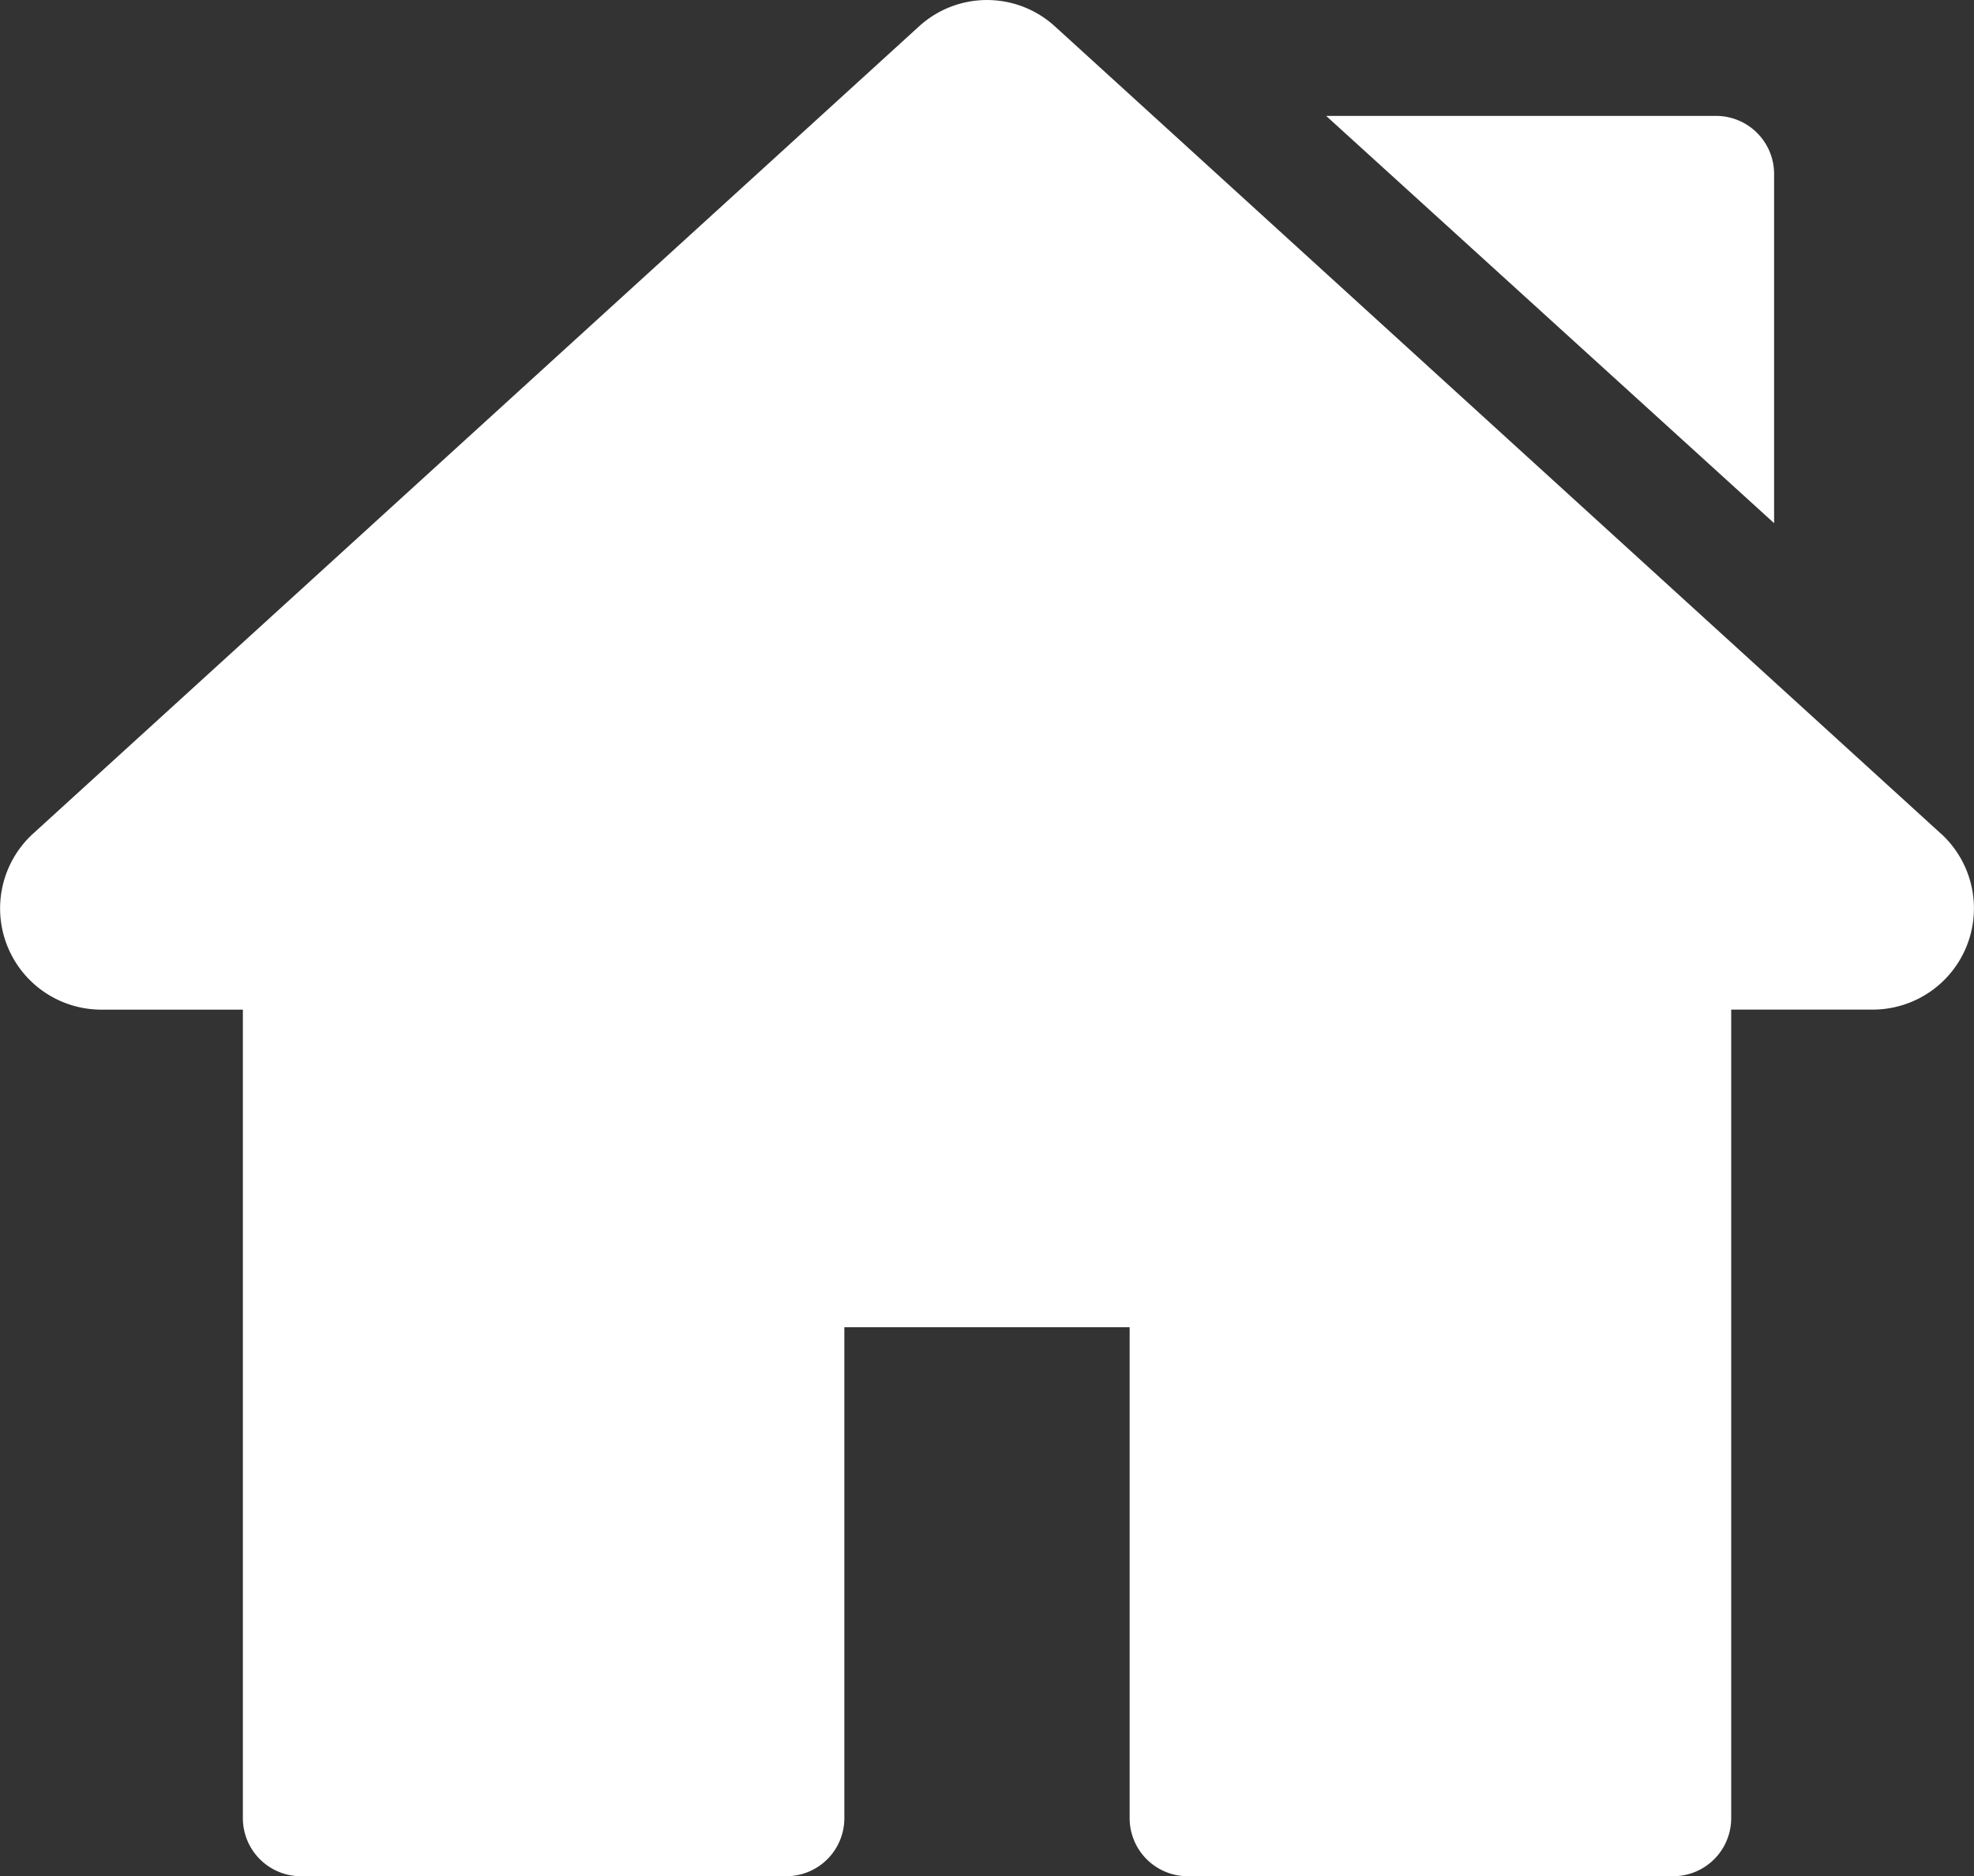
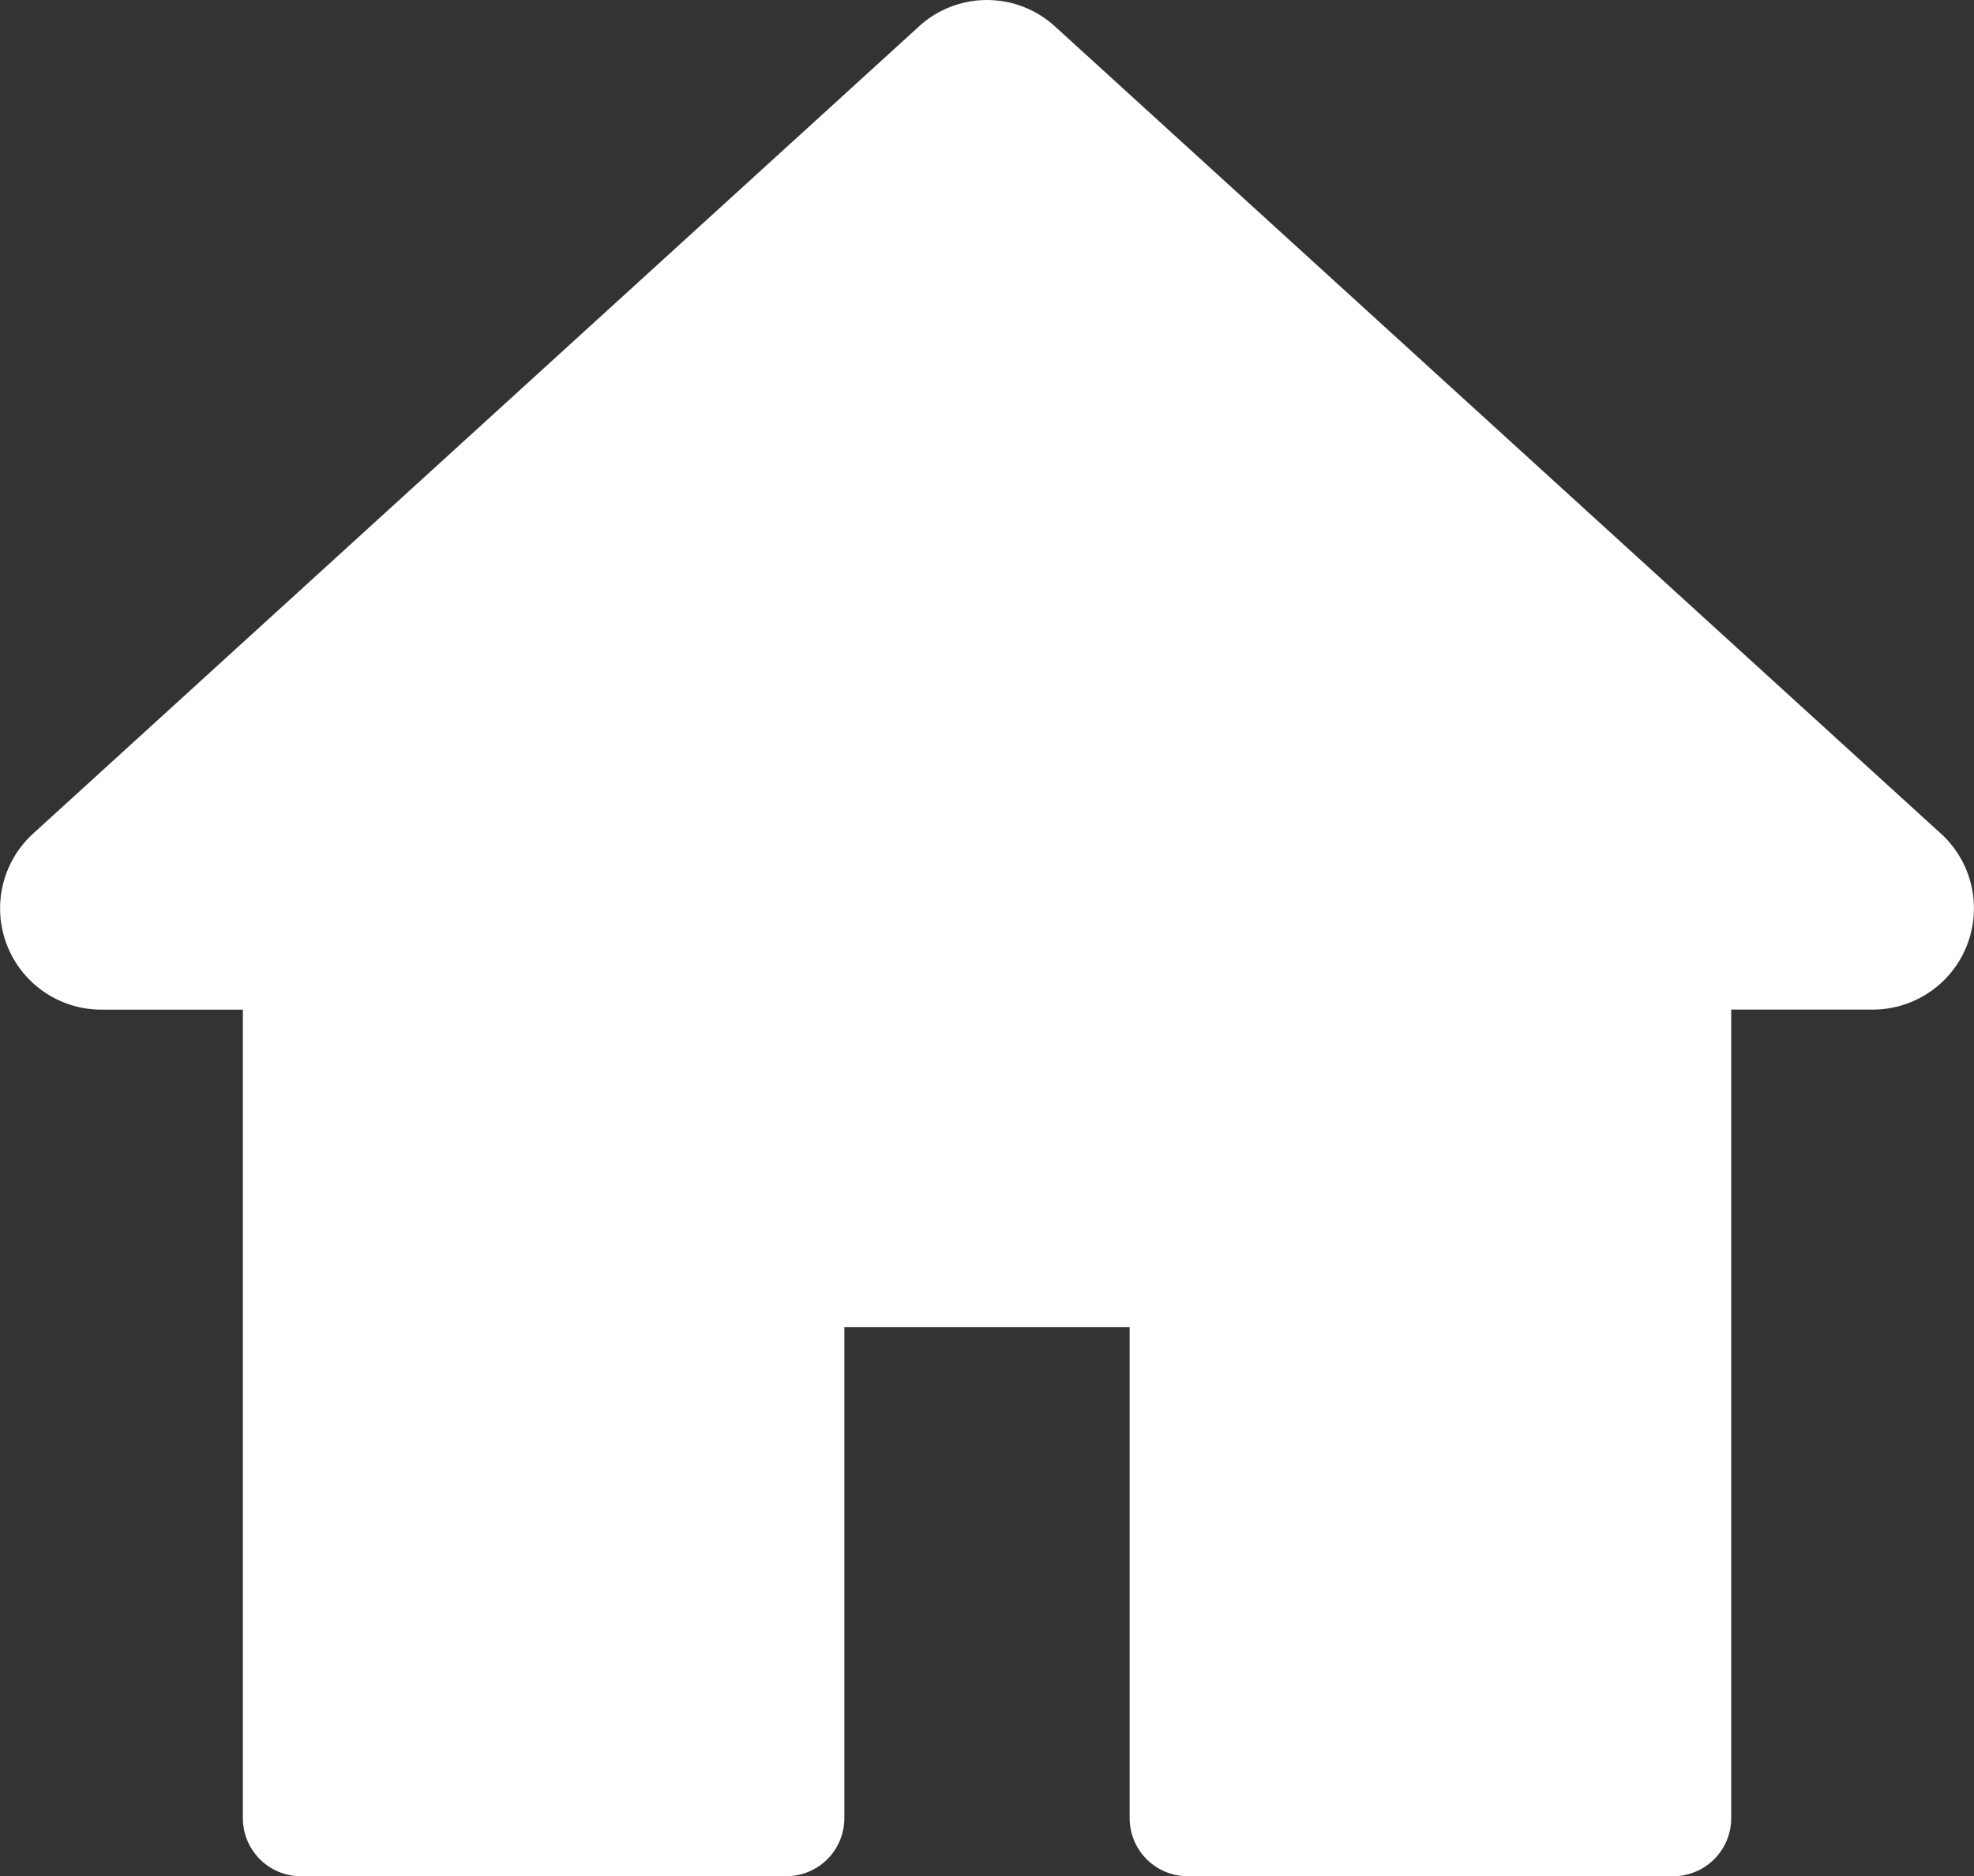
<svg xmlns="http://www.w3.org/2000/svg" viewBox="0 0 53 50.376" width="53px" height="50.376px">
  <rect x="0" y="0" width="53" height="50.376" fill="#333333" stroke="none" />
  <defs>
    <style>
      .cls-1 {
        fill: #fff;
      }
    </style>
  </defs>
  <g id="home" transform="translate(0 -12.675)">
    <g id="Group_22" data-name="Group 22" transform="translate(0 12.675)">
      <g id="Group_21" data-name="Group 21" transform="translate(0 0)">
        <path id="Path_73" data-name="Path 73" class="cls-1" d="M52.11,35.057,28.33,13.389a2.705,2.705,0,0,0-3.661,0L.89,35.057a2.718,2.718,0,0,0,1.831,4.727h3.8V61.493a1.559,1.559,0,0,0,1.559,1.559H21.111a1.559,1.559,0,0,0,1.559-1.559V48.311h7.66V61.493a1.559,1.559,0,0,0,1.559,1.559H44.922a1.559,1.559,0,0,0,1.559-1.559V39.783h3.8a2.718,2.718,0,0,0,1.83-4.727Z" transform="translate(0 -12.675)" />
      </g>
    </g>
    <g id="Group_24" data-name="Group 24" transform="translate(35.606 15.787)">
      <g id="Group_23" data-name="Group 23">
-         <path id="Path_74" data-name="Path 74" class="cls-1" d="M354.44,42.73H343.973L356,53.665V44.289A1.559,1.559,0,0,0,354.44,42.73Z" transform="translate(-343.973 -42.73)" />
-       </g>
+         </g>
    </g>
  </g>
</svg>